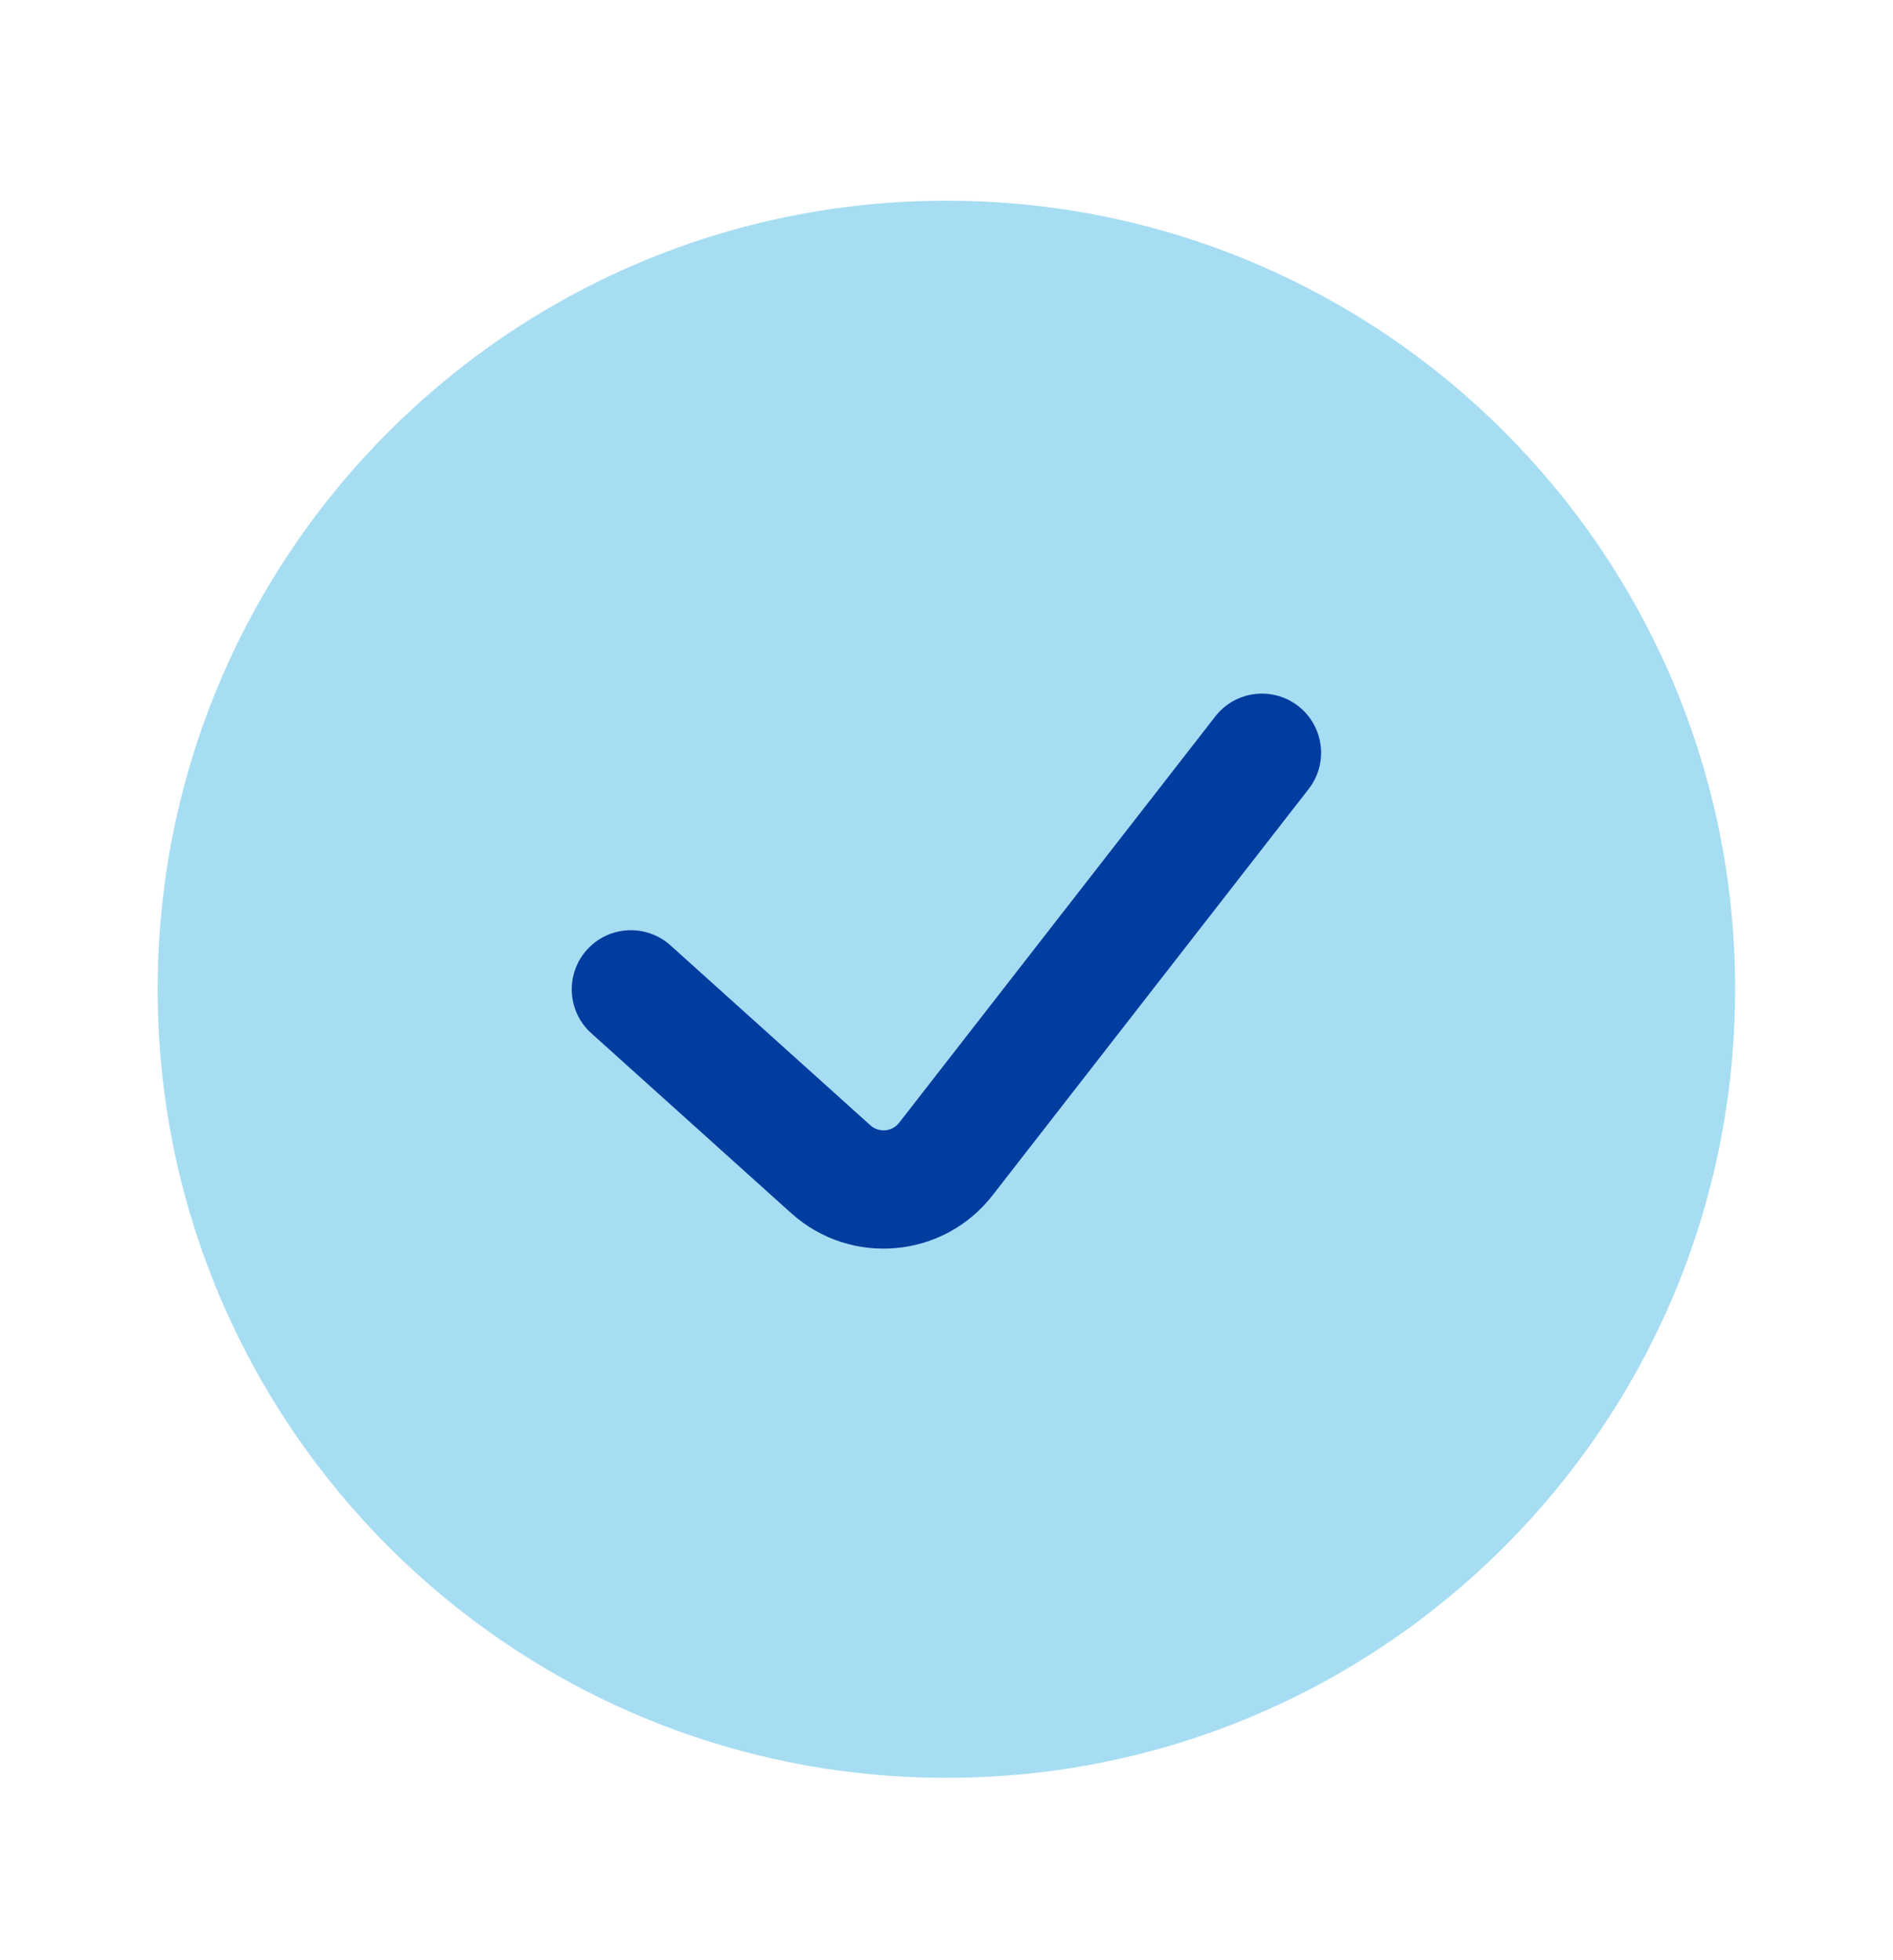
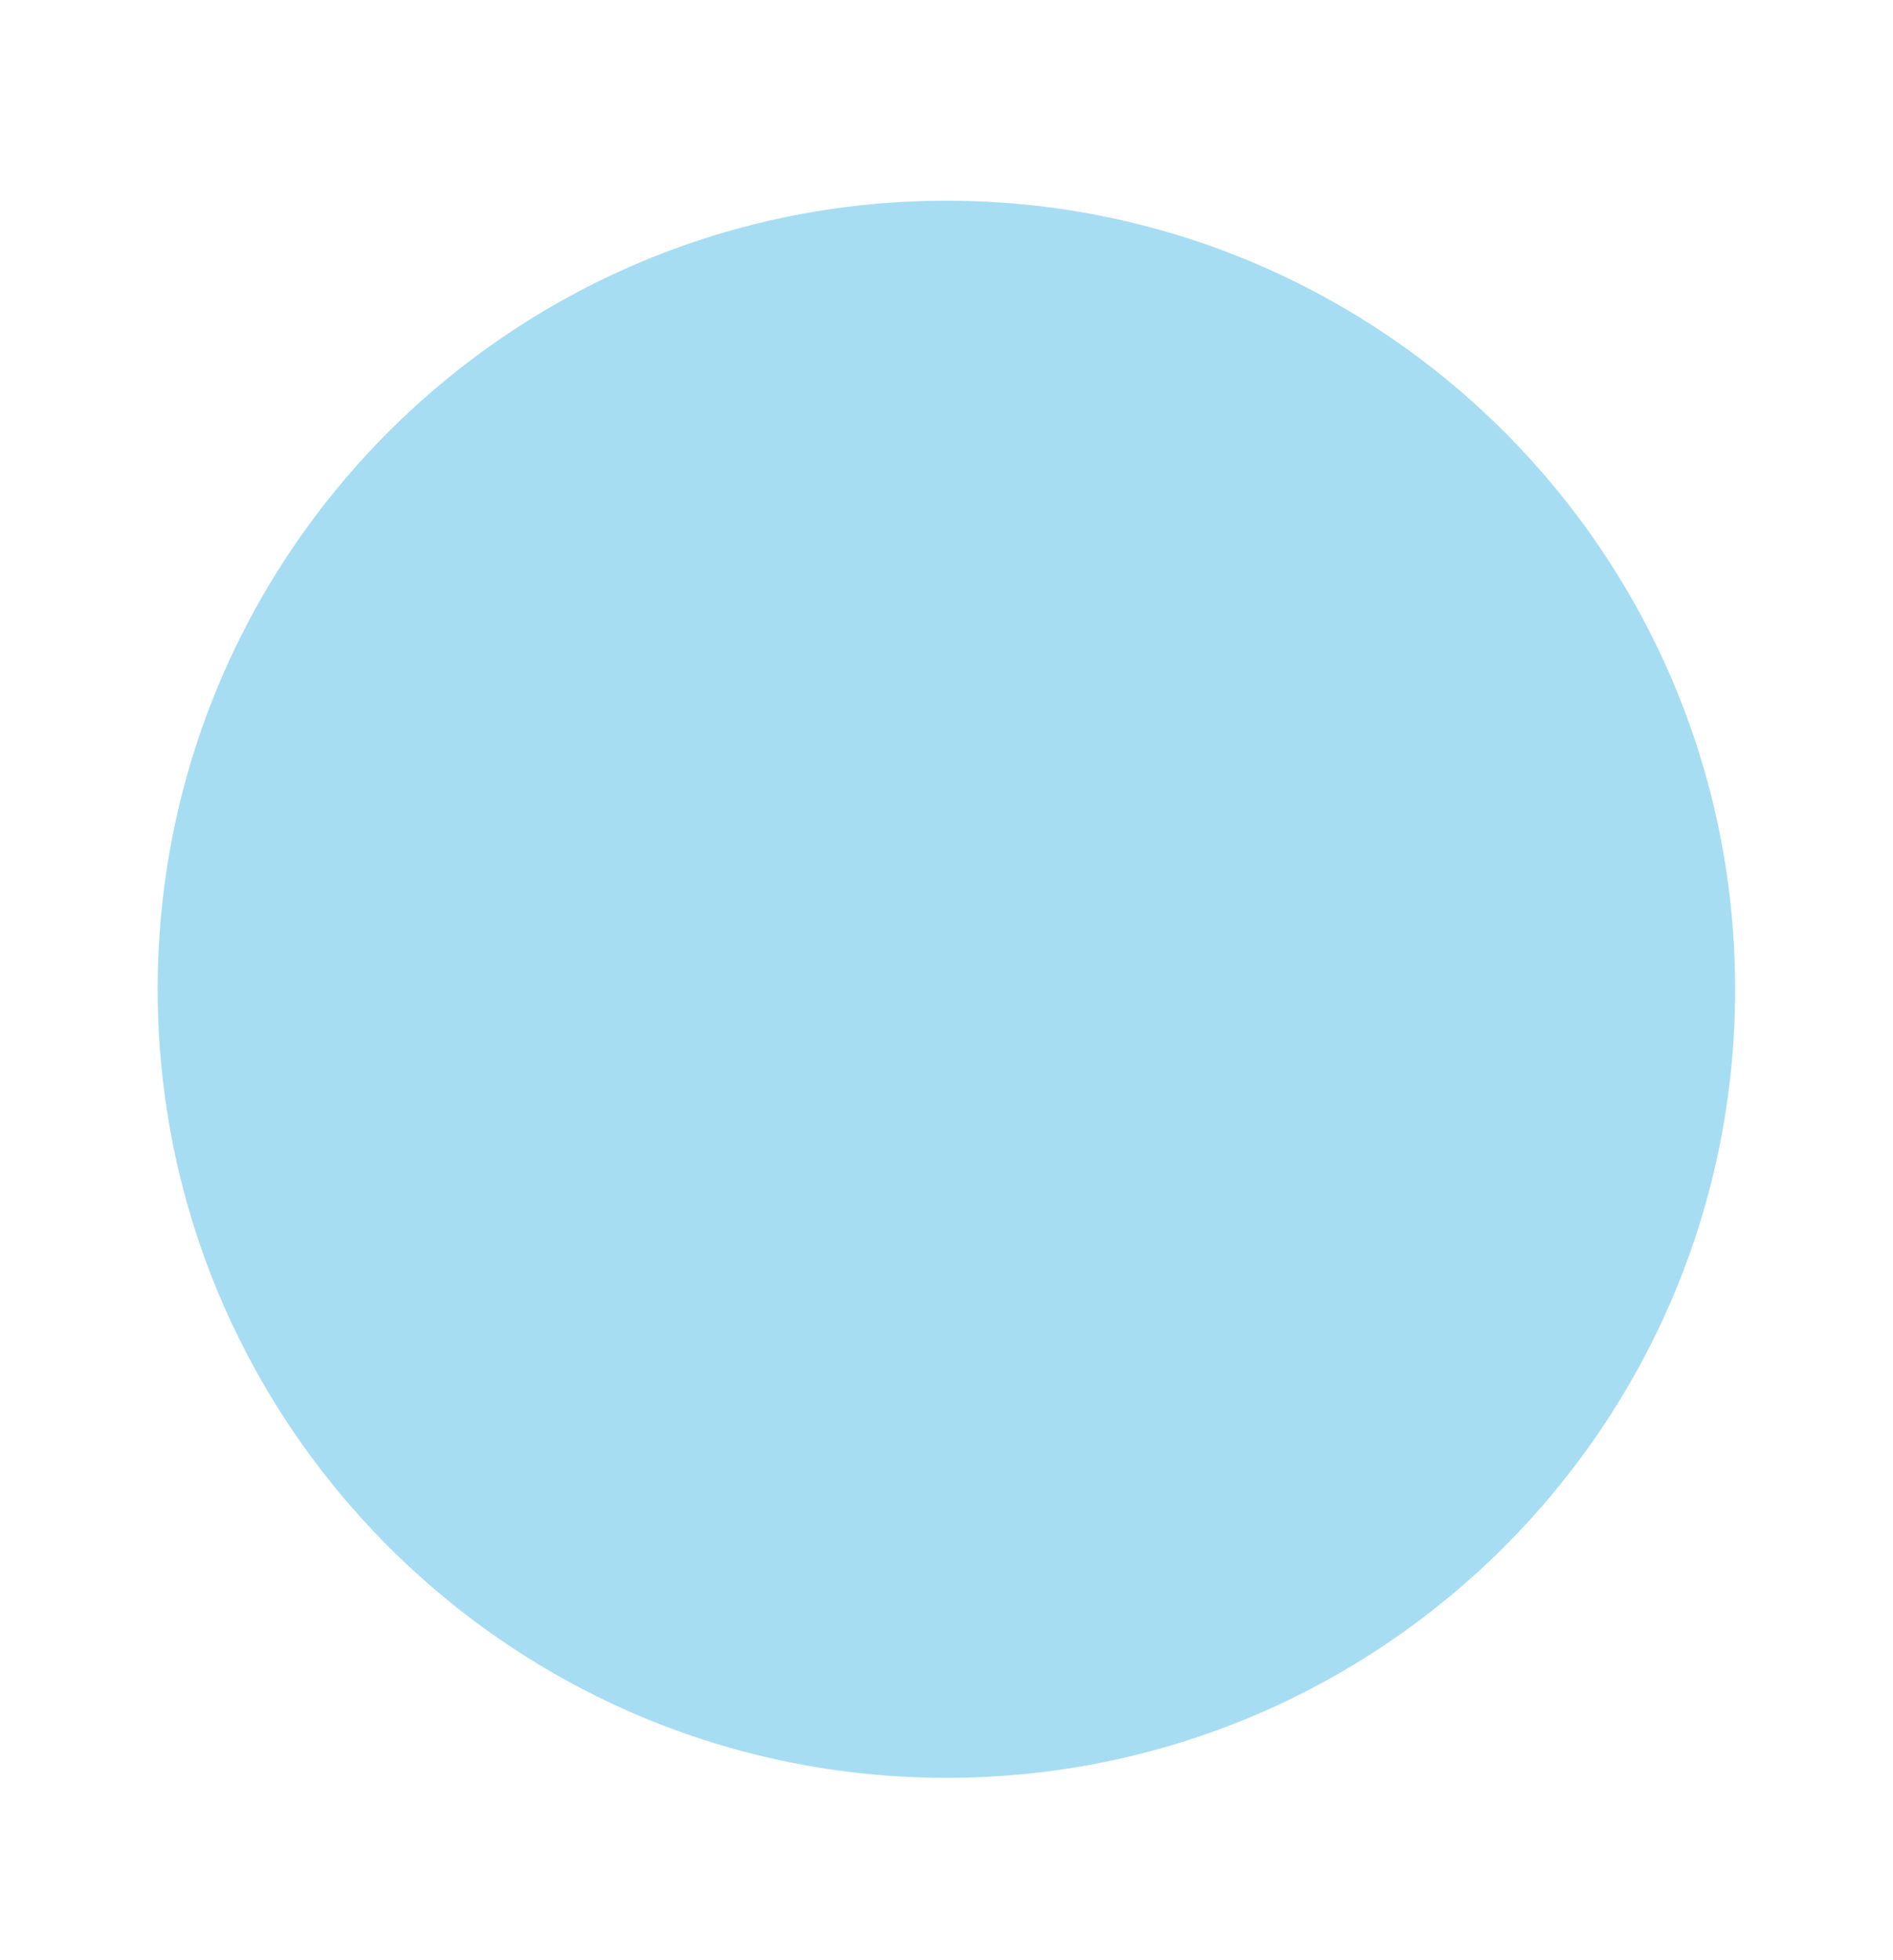
<svg xmlns="http://www.w3.org/2000/svg" width="28" height="29" viewBox="0 0 28 29" fill="none">
  <g id="Radio Icon">
    <path id="Elip" opacity="0.4" d="M25.665 14.635C25.665 21.079 20.442 26.302 13.999 26.302C7.555 26.302 2.332 21.079 2.332 14.635C2.332 8.192 7.555 2.969 13.999 2.969C20.442 2.969 25.665 8.192 25.665 14.635Z" fill="#24AAE1" />
-     <path id="Vector 1265 (Stroke)" fill-rule="evenodd" clip-rule="evenodd" d="M19.203 10.446C19.584 10.743 19.653 11.293 19.356 11.674L14.681 17.684C13.954 18.62 12.585 18.741 11.704 17.949L8.747 15.287C8.387 14.964 8.358 14.411 8.682 14.051C9.005 13.692 9.558 13.663 9.917 13.986L12.874 16.648C13 16.761 13.196 16.744 13.3 16.61L17.975 10.6C18.271 10.218 18.821 10.149 19.203 10.446Z" fill="#003D9F" />
  </g>
</svg>